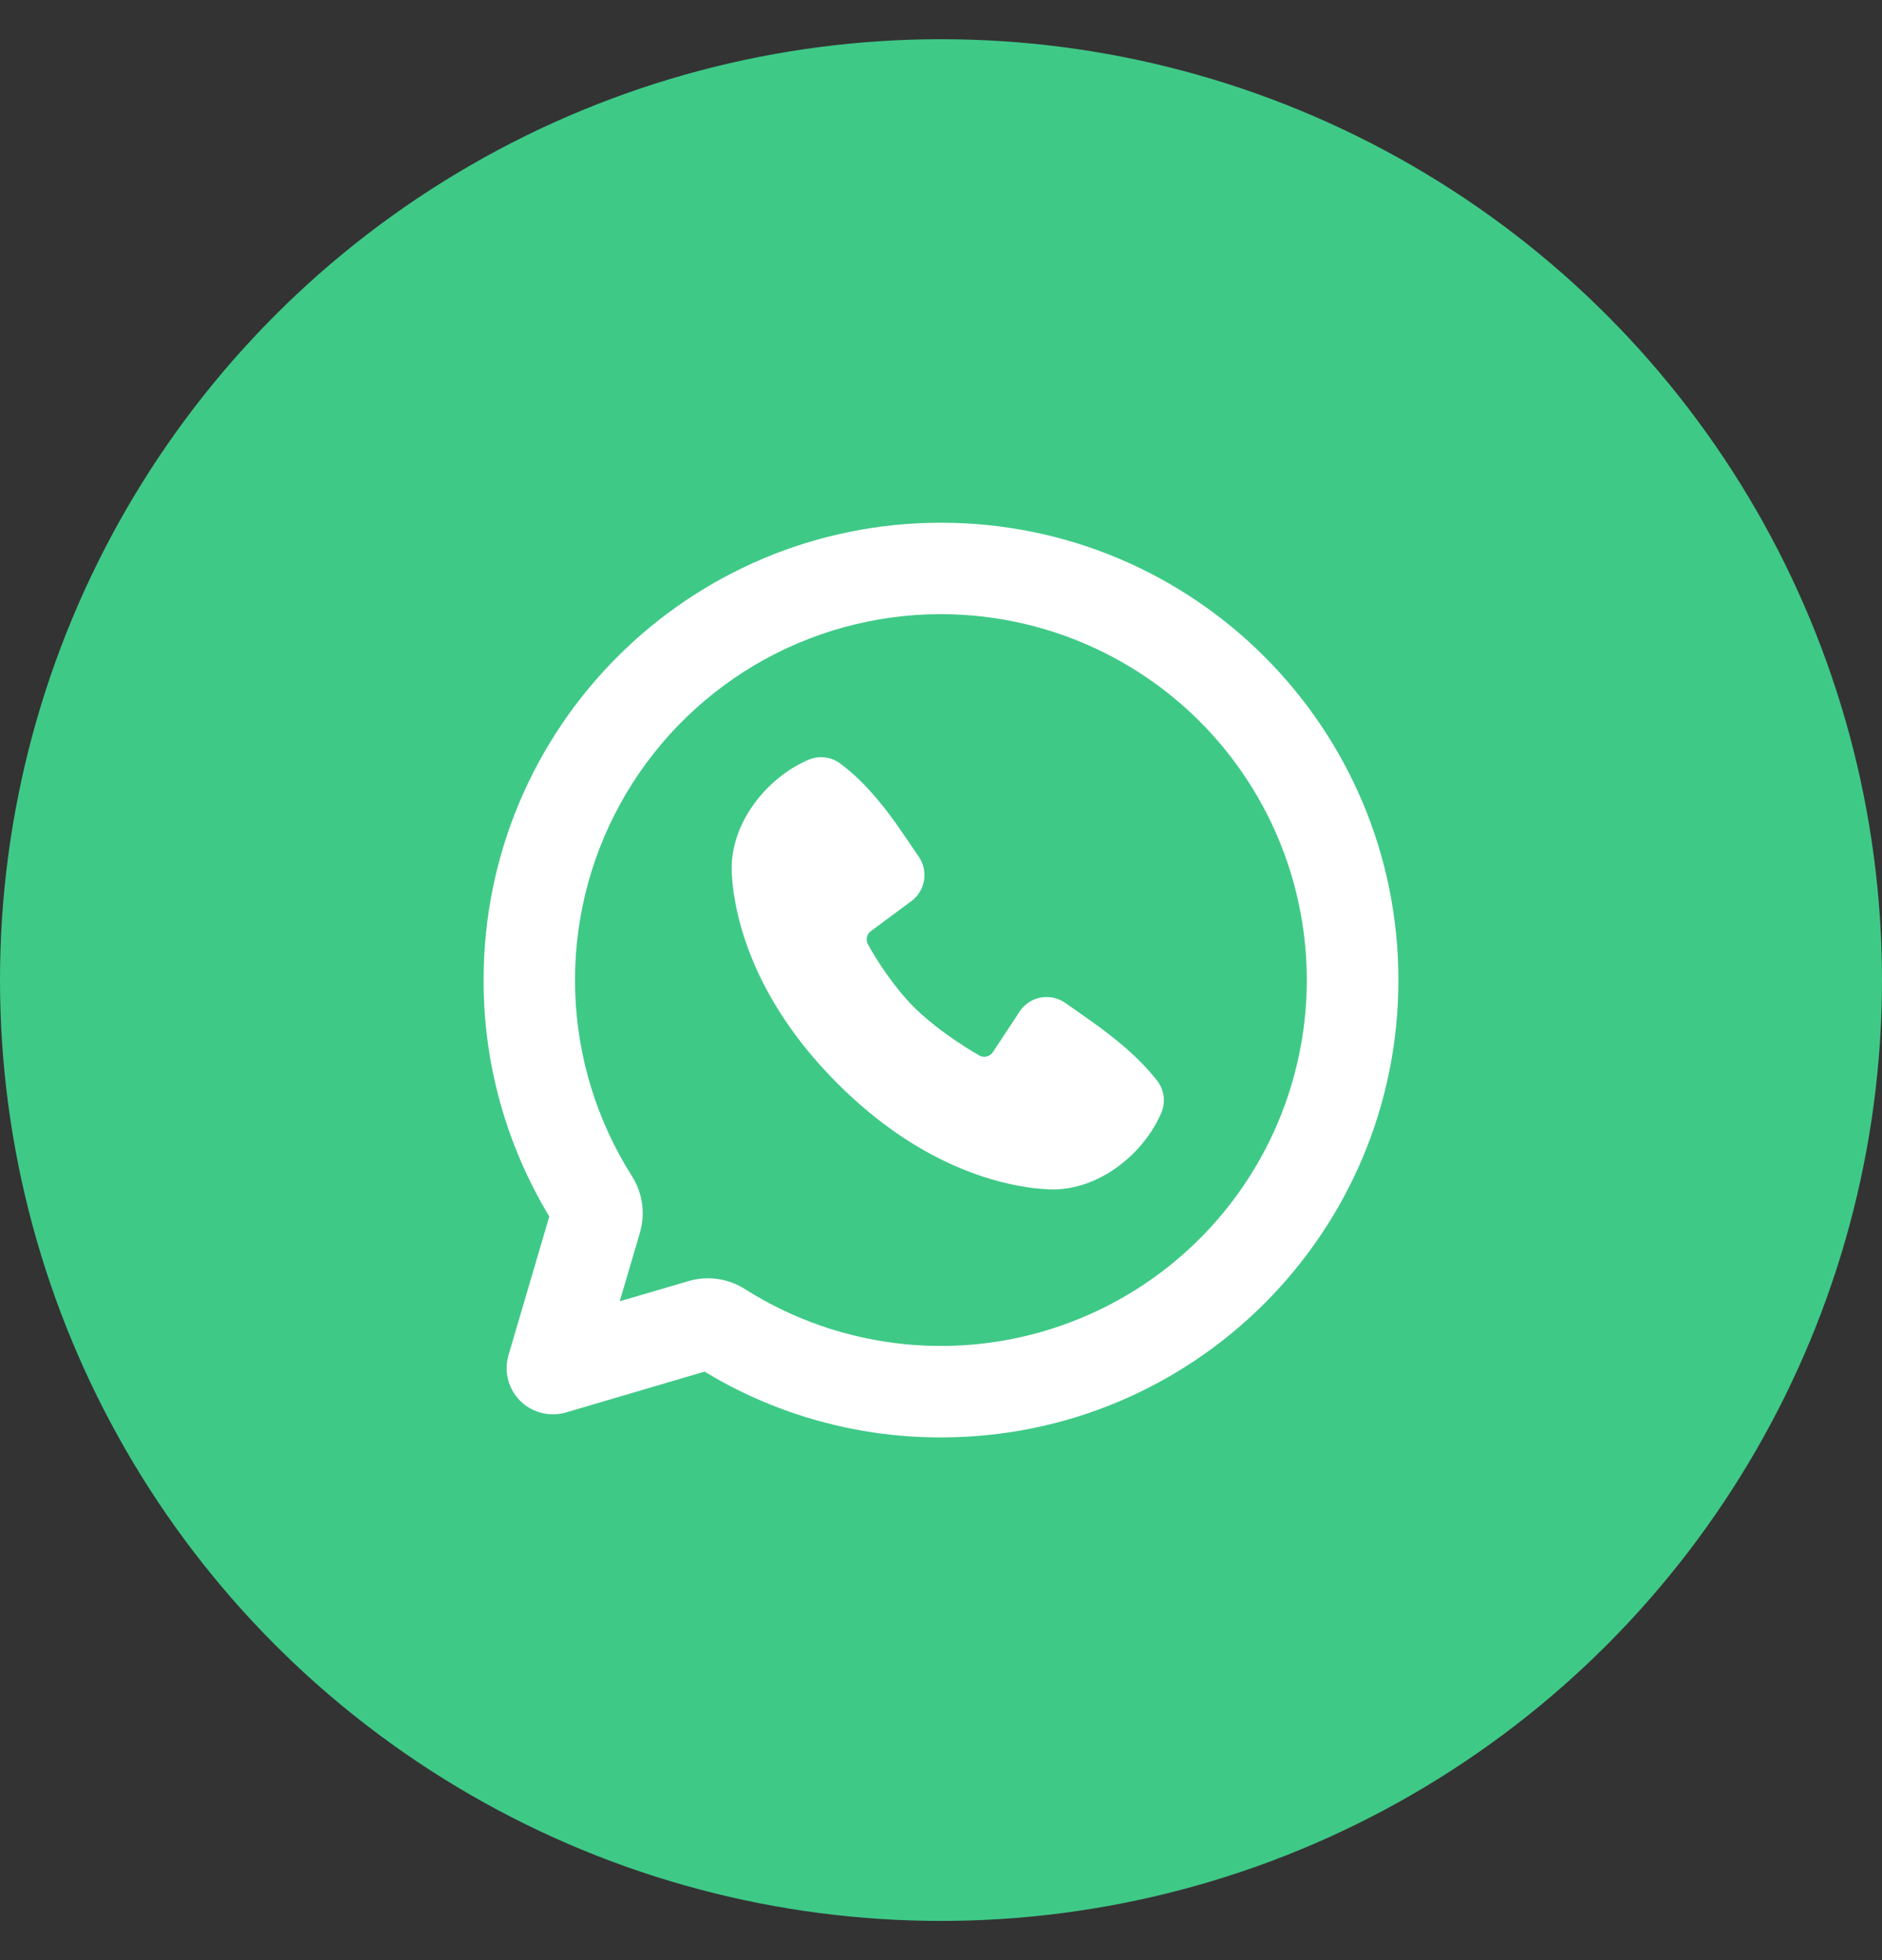
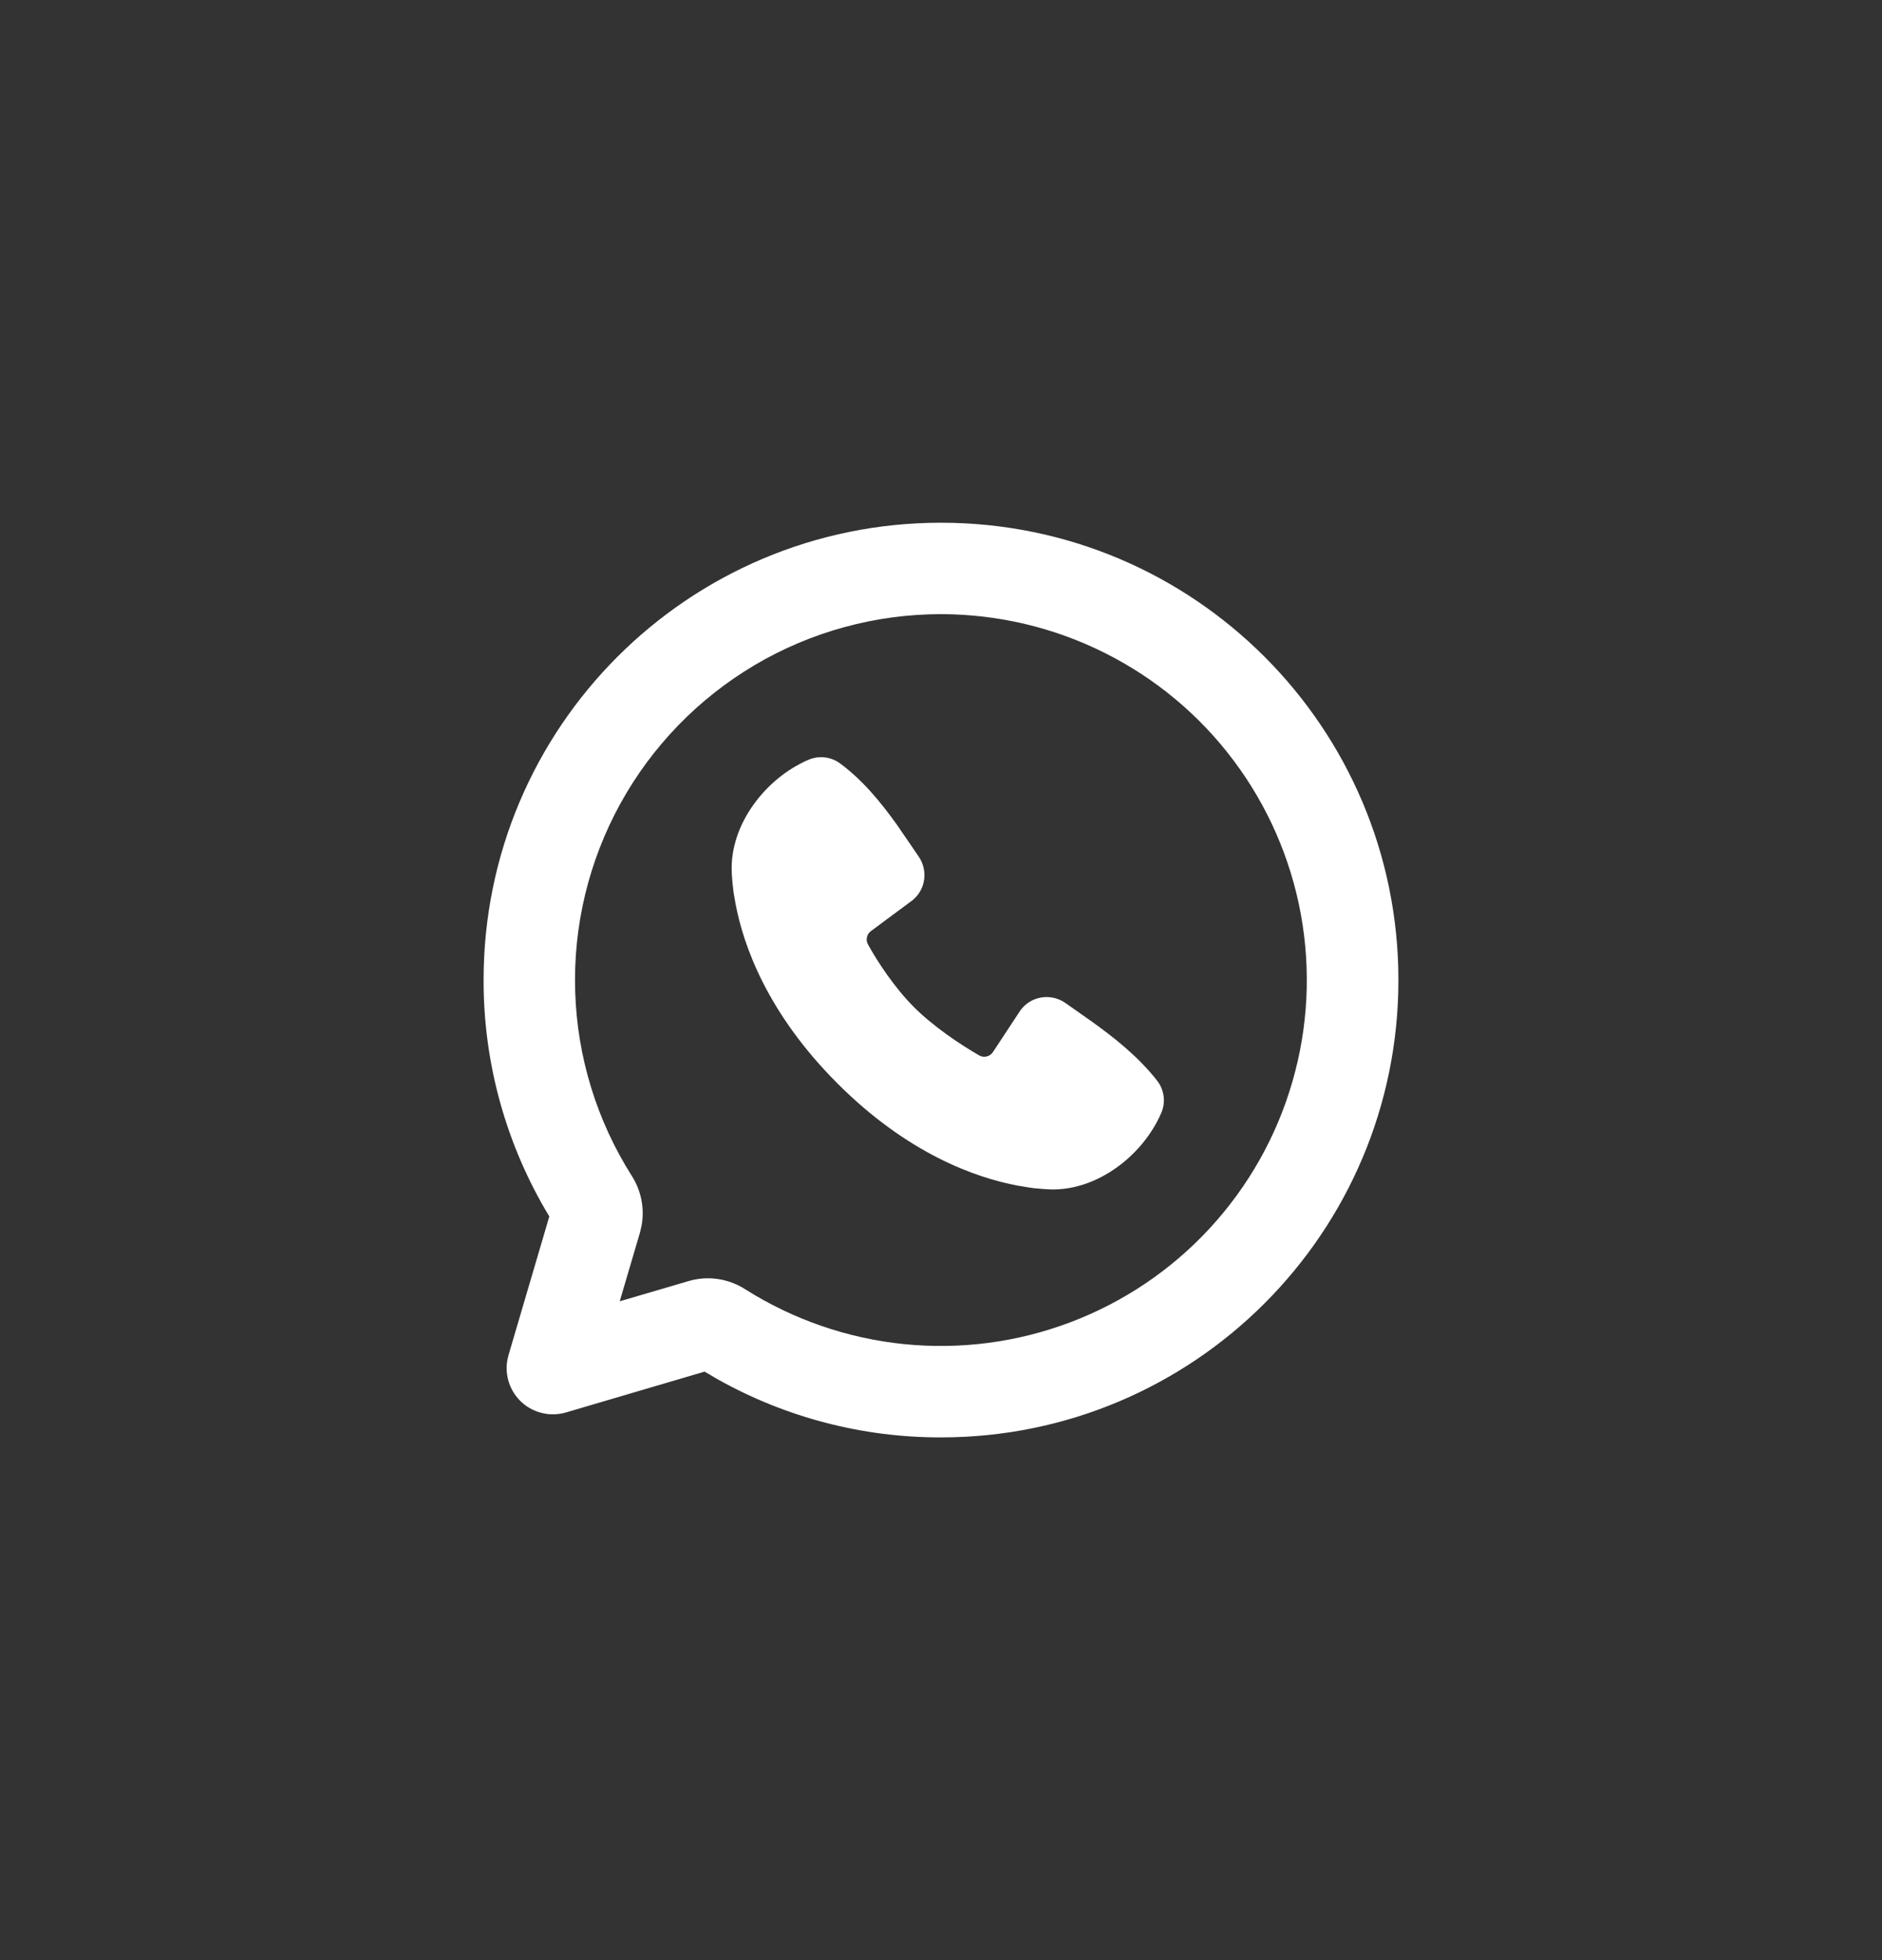
<svg xmlns="http://www.w3.org/2000/svg" width="24" height="25" viewBox="0 0 24 25" fill="none">
  <rect x="0" y="0" width="24" height="25" fill="#333333" stroke="none" />
-   <circle cx="12" cy="12.5" r="12" fill="#3FC987" />
  <path d="M12 6.667C15.222 6.667 17.833 9.278 17.833 12.5C17.833 15.722 15.222 18.333 12 18.333C11.007 18.335 10.03 18.082 9.163 17.598L8.985 17.494L7.217 18.015C7.12 18.043 7.019 18.047 6.921 18.024C6.823 18.002 6.732 17.956 6.657 17.889C6.583 17.822 6.526 17.737 6.493 17.642C6.461 17.547 6.452 17.446 6.47 17.347L6.485 17.283L7.005 15.515C6.455 14.605 6.165 13.563 6.167 12.5C6.167 9.278 8.778 6.667 12 6.667ZM12 7.833C11.165 7.833 10.344 8.057 9.625 8.482C8.906 8.908 8.314 9.518 7.911 10.25C7.508 10.982 7.309 11.809 7.335 12.644C7.36 13.479 7.61 14.292 8.057 14.998C8.173 15.18 8.222 15.404 8.183 15.626L8.161 15.721L7.903 16.597L8.779 16.34C9.031 16.265 9.294 16.31 9.502 16.443C10.114 16.83 10.807 17.07 11.527 17.143C12.247 17.216 12.974 17.121 13.651 16.864C14.328 16.608 14.936 16.198 15.427 15.666C15.918 15.134 16.279 14.495 16.48 13.8C16.682 13.105 16.719 12.373 16.589 11.661C16.459 10.949 16.165 10.277 15.73 9.698C15.296 9.119 14.732 8.649 14.085 8.326C13.438 8.002 12.724 7.834 12 7.833ZM10.309 9.691C10.374 9.663 10.445 9.652 10.515 9.66C10.585 9.667 10.652 9.693 10.709 9.734C11.002 9.949 11.236 10.237 11.437 10.518L11.627 10.795L11.716 10.926C11.768 11.002 11.793 11.092 11.788 11.183C11.784 11.274 11.749 11.361 11.69 11.43L11.646 11.475L11.107 11.875C11.081 11.893 11.063 11.921 11.056 11.952C11.048 11.983 11.053 12.016 11.068 12.044C11.19 12.266 11.407 12.597 11.655 12.845C11.904 13.094 12.25 13.325 12.487 13.461C12.538 13.49 12.6 13.481 12.642 13.443L12.664 13.416L13.015 12.883C13.079 12.797 13.174 12.739 13.28 12.722C13.386 12.705 13.494 12.729 13.583 12.79L13.899 13.012C14.214 13.236 14.517 13.478 14.757 13.784C14.801 13.841 14.83 13.91 14.839 13.982C14.848 14.054 14.838 14.127 14.809 14.194C14.578 14.733 13.993 15.192 13.385 15.17L13.292 15.164L13.181 15.154C13.16 15.151 13.139 15.148 13.118 15.145L12.979 15.122C12.44 15.021 11.576 14.715 10.681 13.82C9.786 12.925 9.48 12.061 9.379 11.522L9.355 11.383L9.341 11.262L9.333 11.159C9.332 11.145 9.331 11.13 9.331 11.116C9.309 10.507 9.77 9.922 10.309 9.691Z" fill="white" />
</svg>